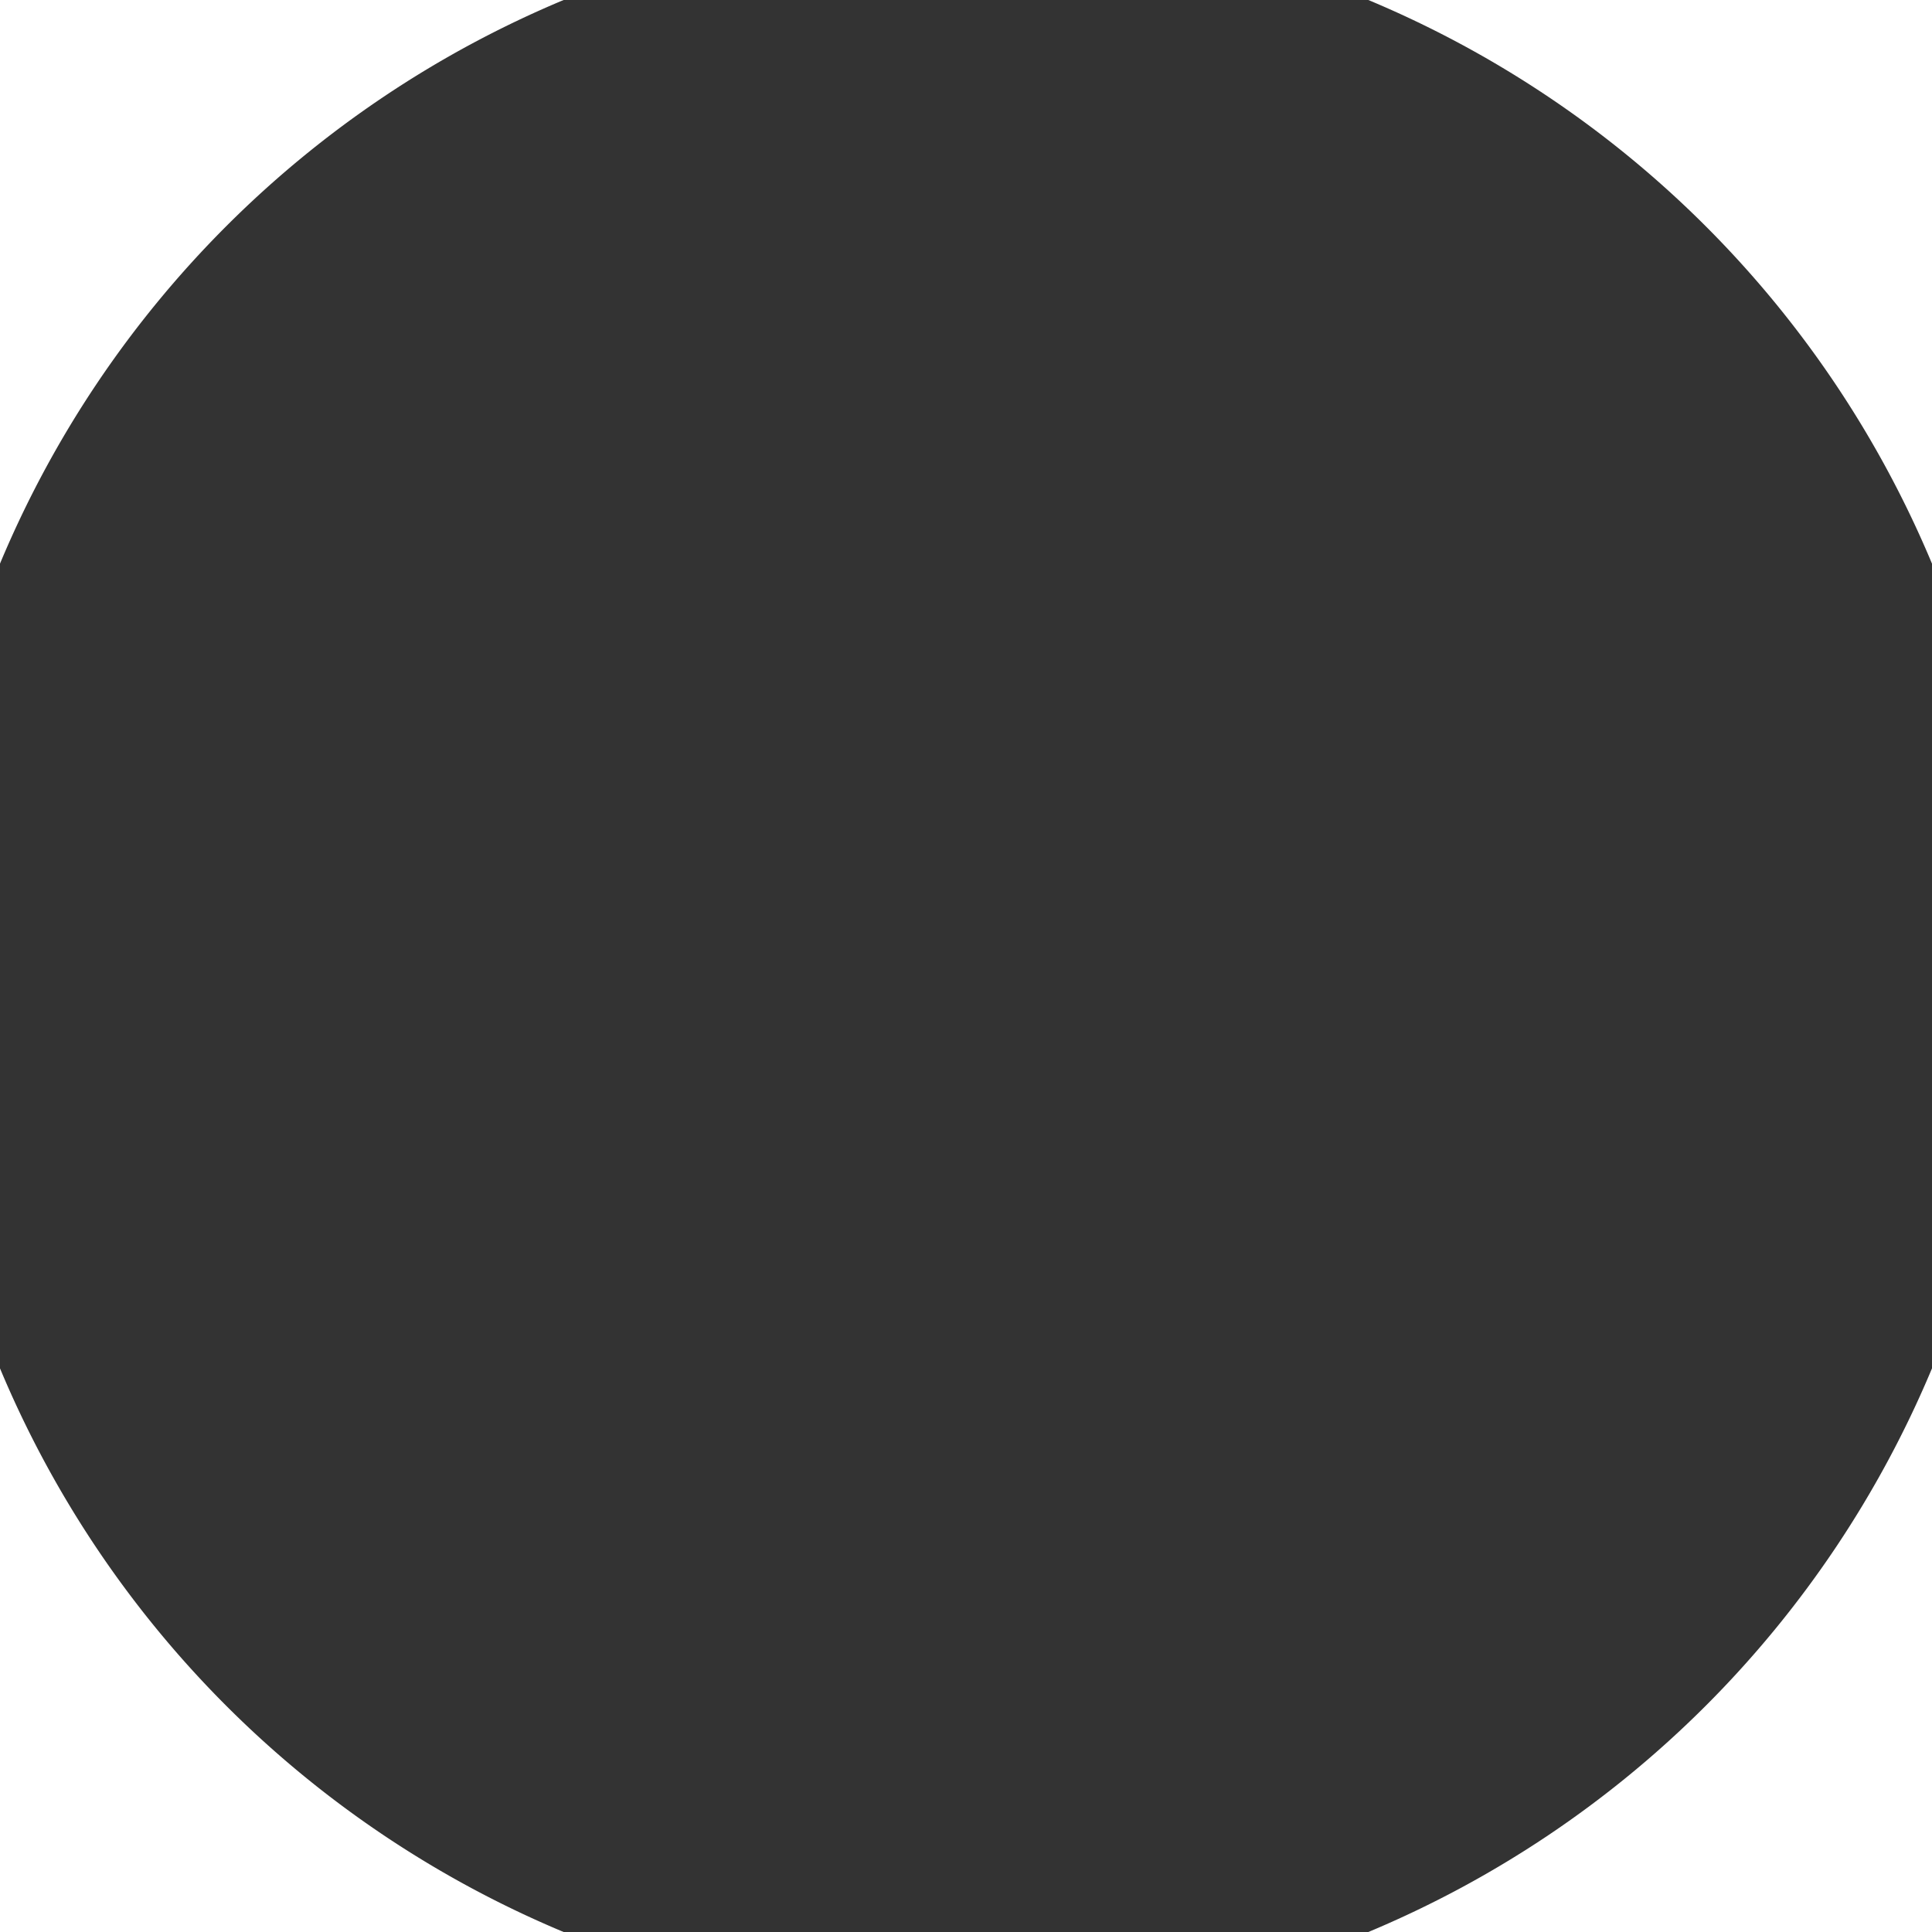
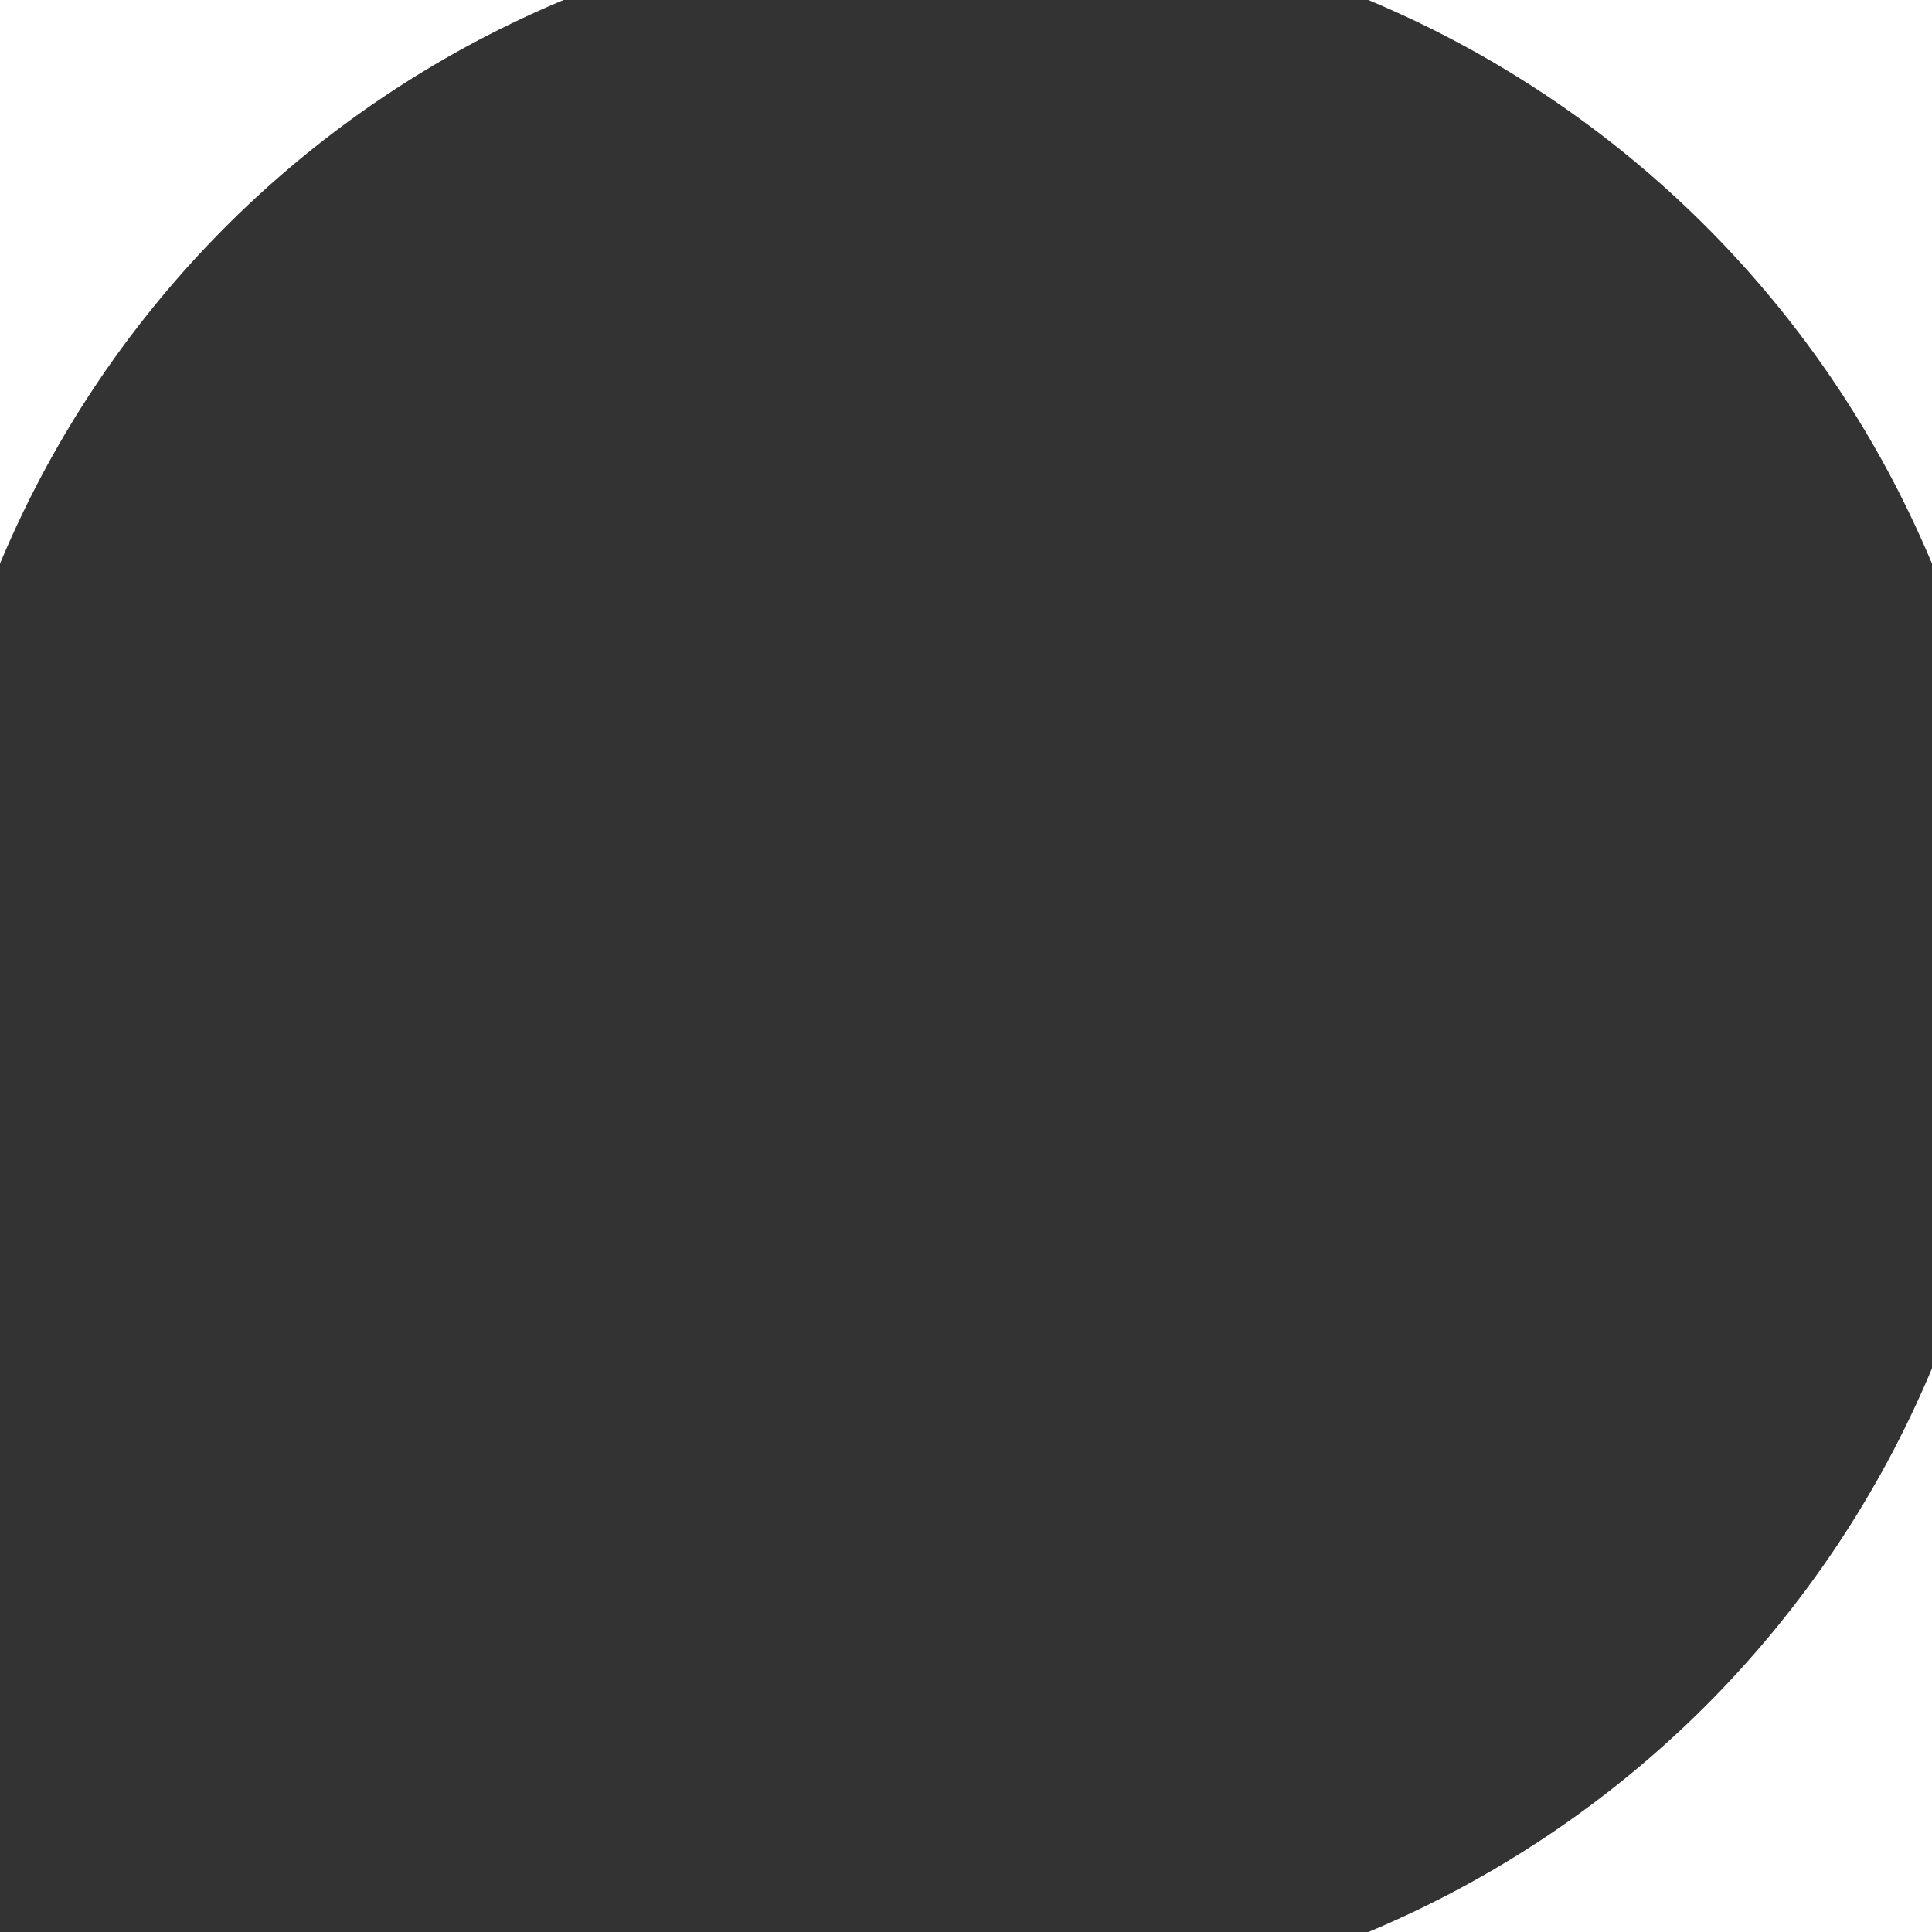
<svg xmlns="http://www.w3.org/2000/svg" viewBox="0 0 449.83 449.83">
  <rect x="0" y="0" width="449.83" height="449.83" fill="#333333" stroke="none" />
  <g id="Capa_2" data-name="Capa 2">
    <g id="Capa_1-2" data-name="Capa 1">
-       <path d="M0,318.6V449.83H131.23A244.36,244.36,0,0,1,0,318.6Z" style="fill:#fff" />
      <path d="M131.23,0H0V131.23A244.36,244.36,0,0,1,131.23,0Z" style="fill:#fff" />
      <path d="M449.83,318.59A244.44,244.44,0,0,1,318.6,449.83H449.83Z" style="fill:#fff" />
      <path d="M449.83,131.24V0H318.59A244.43,244.43,0,0,1,449.83,131.24Z" style="fill:#fff" />
    </g>
  </g>
</svg>